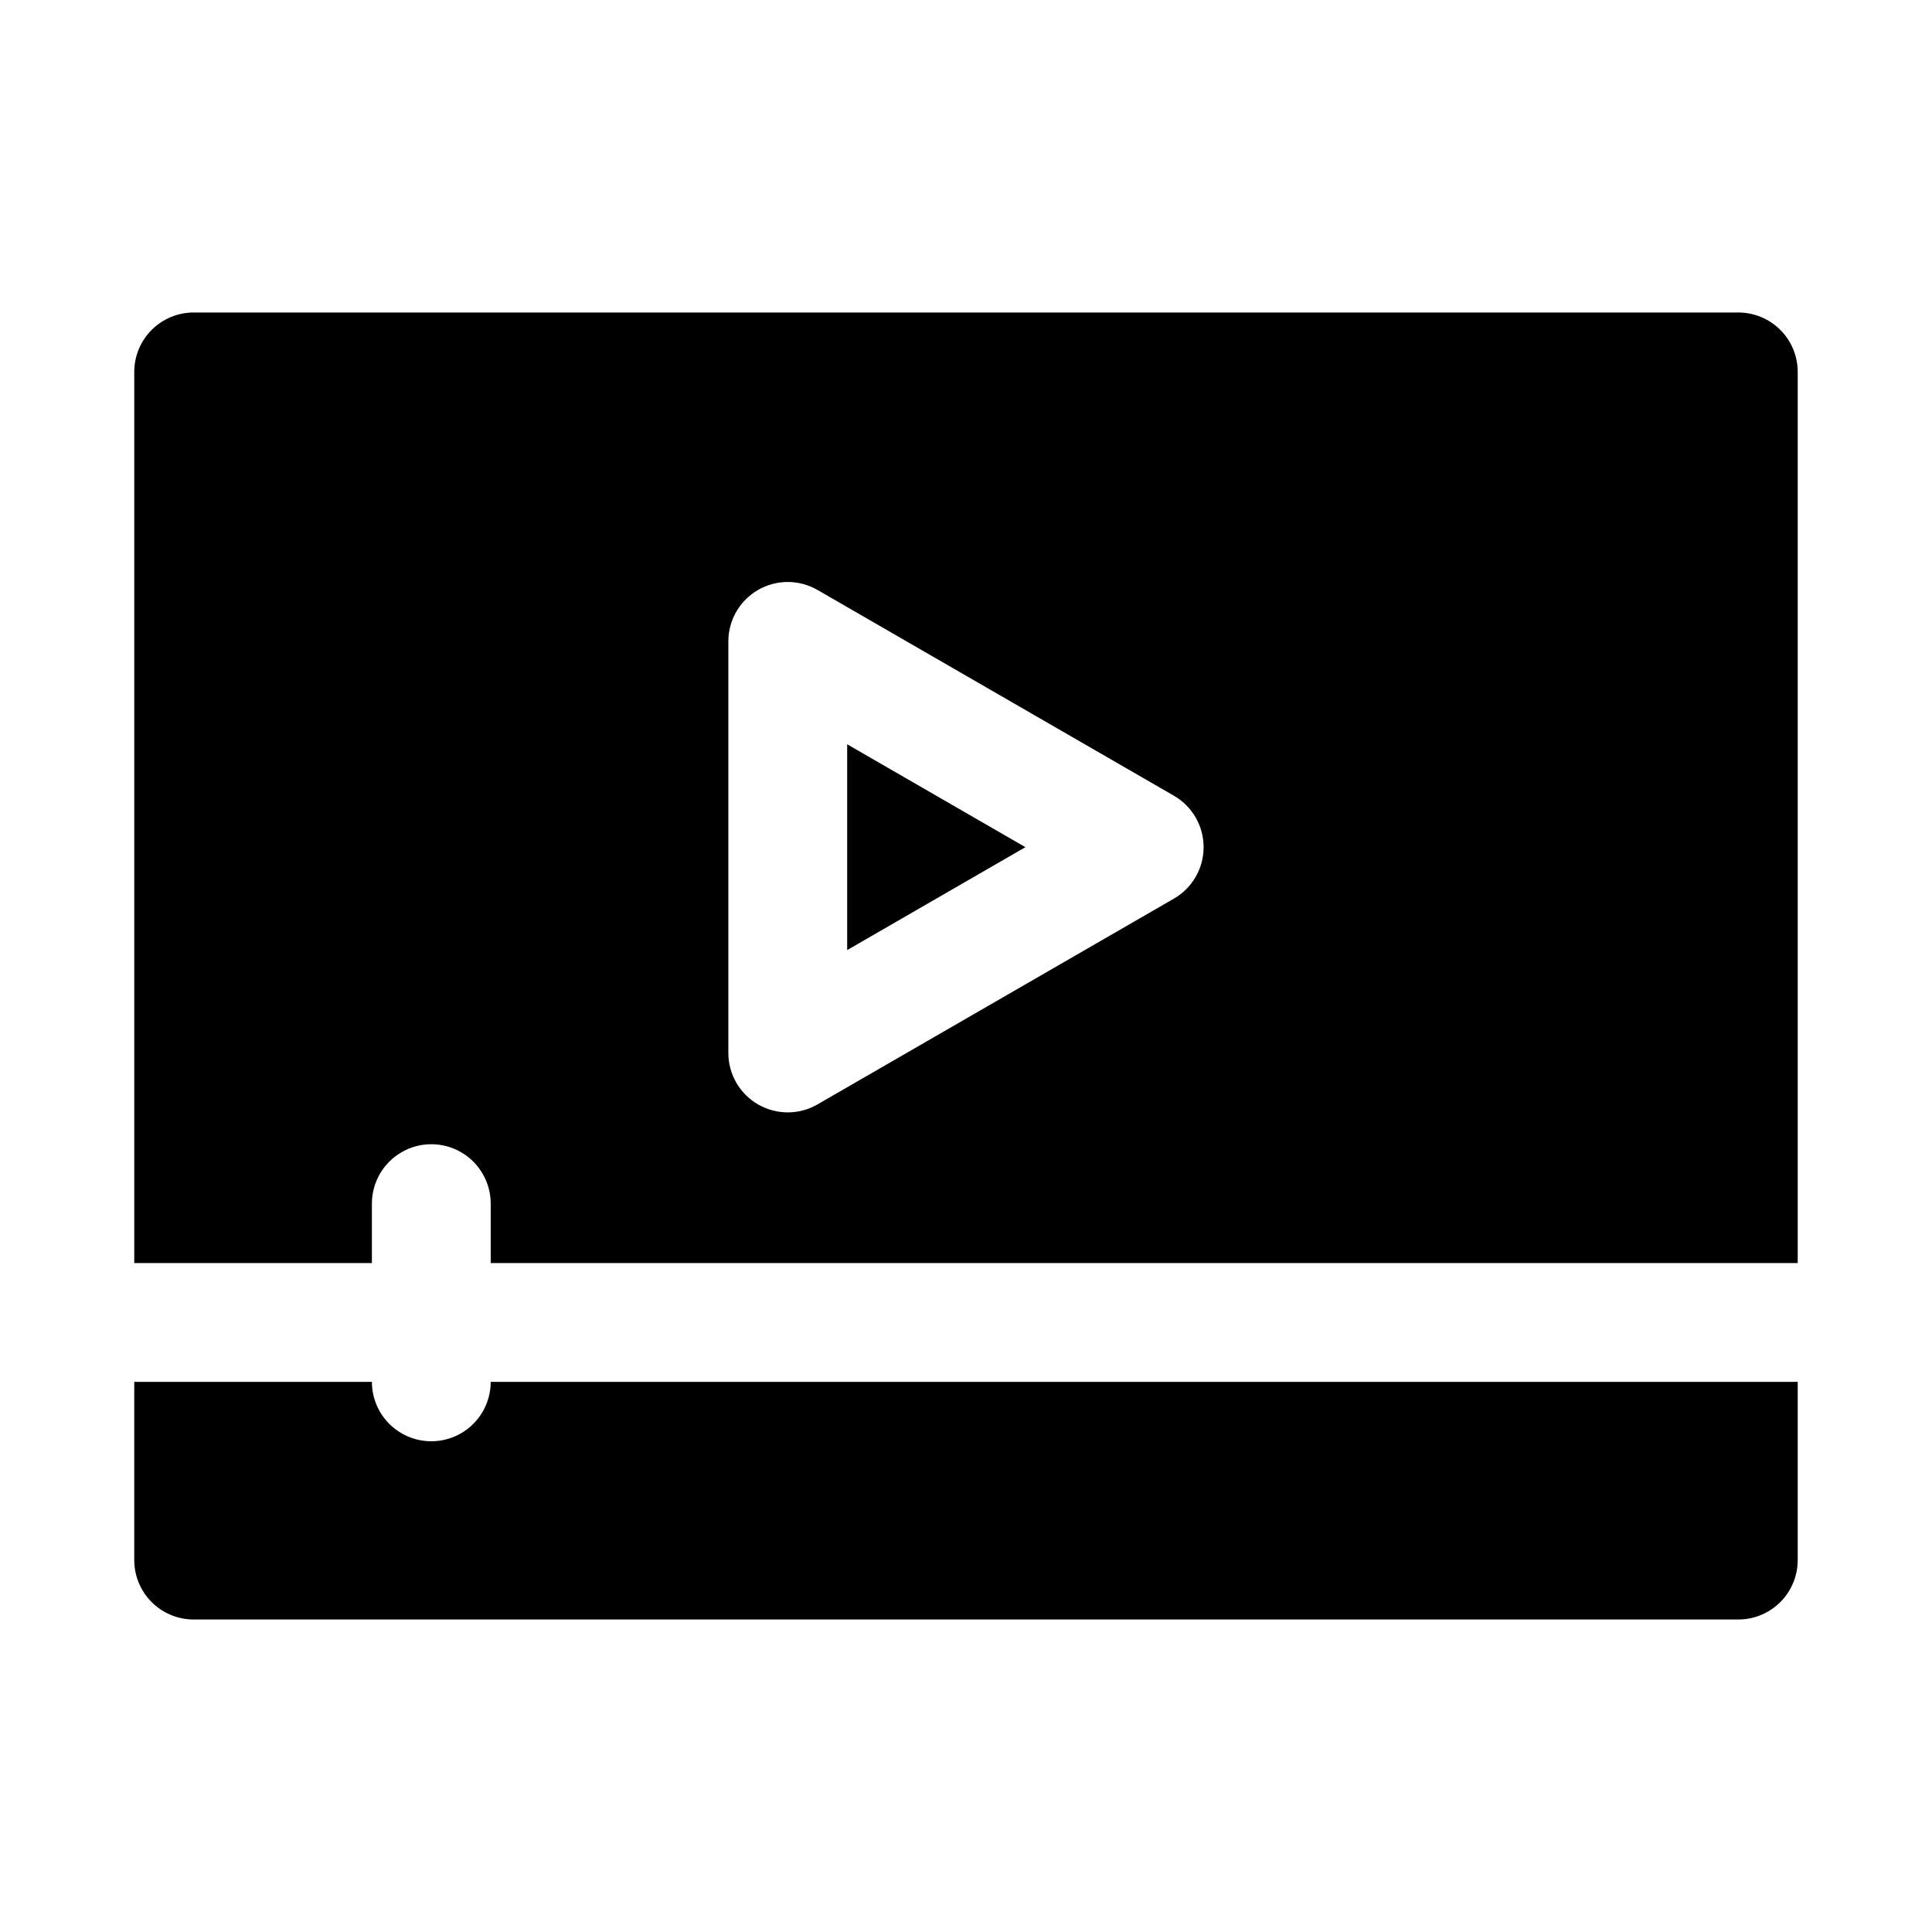
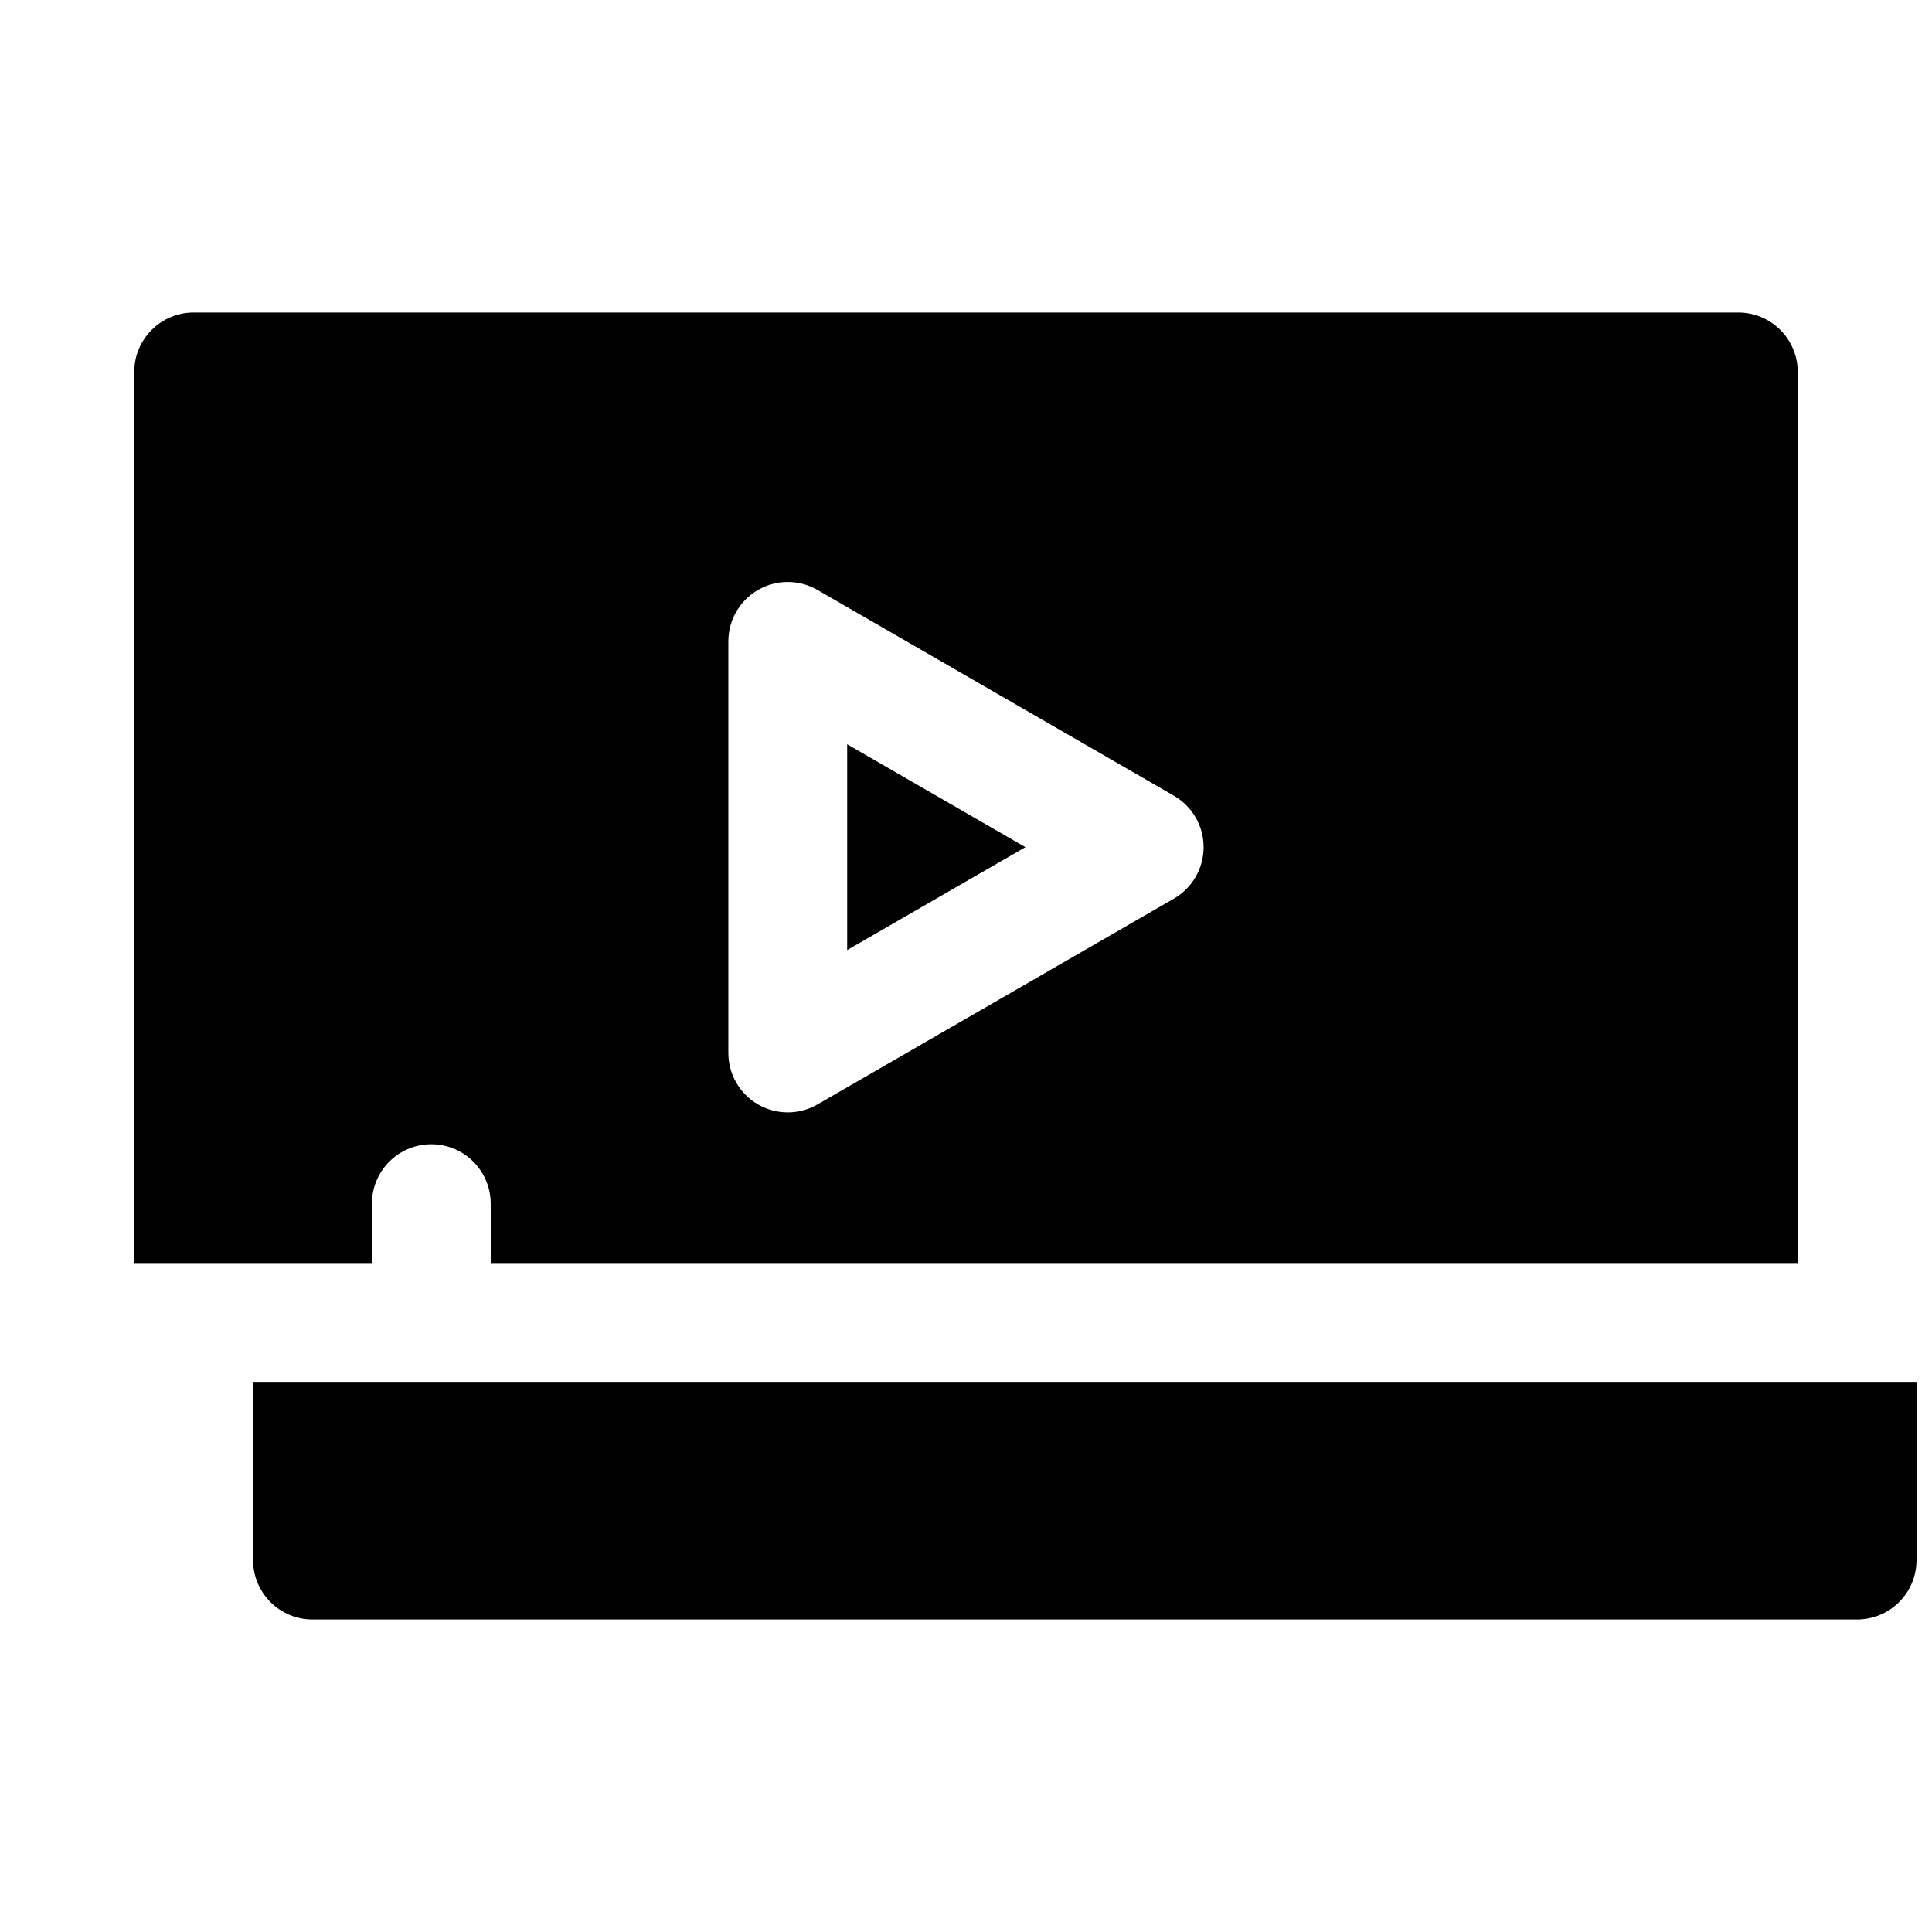
<svg xmlns="http://www.w3.org/2000/svg" fill="#000000" width="800px" height="800px" version="1.1" viewBox="144 144 512 512">
-   <path d="m415.74 368.51-47.23 27.27v-54.539zm-236.16 110.21v-236.16c0-4.176 1.66-8.18 4.609-11.133 2.953-2.953 6.957-4.613 11.133-4.613h409.35c4.176 0 8.18 1.66 11.133 4.613 2.953 2.953 4.609 6.957 4.609 11.133v236.16h-346.37v-15.742c0-5.625-3-10.824-7.871-13.637-4.871-2.812-10.875-2.812-15.746 0-4.871 2.812-7.871 8.012-7.871 13.637v15.742zm157.44-55.672c0 5.625 3 10.824 7.871 13.637 4.871 2.812 10.871 2.812 15.742 0l94.465-54.539c4.871-2.812 7.871-8.008 7.871-13.633s-3-10.824-7.871-13.637l-94.465-54.539v0.004c-4.871-2.812-10.871-2.812-15.742 0-4.871 2.812-7.871 8.008-7.871 13.633zm-62.977 87.16c0 5.625-3 10.82-7.871 13.633-4.871 2.812-10.875 2.812-15.746 0-4.871-2.812-7.871-8.008-7.871-13.633h-62.977v47.23c0 4.176 1.66 8.18 4.609 11.133 2.953 2.953 6.957 4.613 11.133 4.613h409.35c4.176 0 8.18-1.66 11.133-4.613 2.953-2.953 4.609-6.957 4.609-11.133v-47.23z" />
+   <path d="m415.74 368.51-47.23 27.27v-54.539zm-236.16 110.21v-236.16c0-4.176 1.66-8.18 4.609-11.133 2.953-2.953 6.957-4.613 11.133-4.613h409.35c4.176 0 8.18 1.66 11.133 4.613 2.953 2.953 4.609 6.957 4.609 11.133v236.16h-346.37v-15.742c0-5.625-3-10.824-7.871-13.637-4.871-2.812-10.875-2.812-15.746 0-4.871 2.812-7.871 8.012-7.871 13.637v15.742zm157.44-55.672c0 5.625 3 10.824 7.871 13.637 4.871 2.812 10.871 2.812 15.742 0l94.465-54.539c4.871-2.812 7.871-8.008 7.871-13.633s-3-10.824-7.871-13.637l-94.465-54.539v0.004c-4.871-2.812-10.871-2.812-15.742 0-4.871 2.812-7.871 8.008-7.871 13.633zm-62.977 87.16h-62.977v47.23c0 4.176 1.66 8.18 4.609 11.133 2.953 2.953 6.957 4.613 11.133 4.613h409.35c4.176 0 8.18-1.66 11.133-4.613 2.953-2.953 4.609-6.957 4.609-11.133v-47.23z" />
</svg>